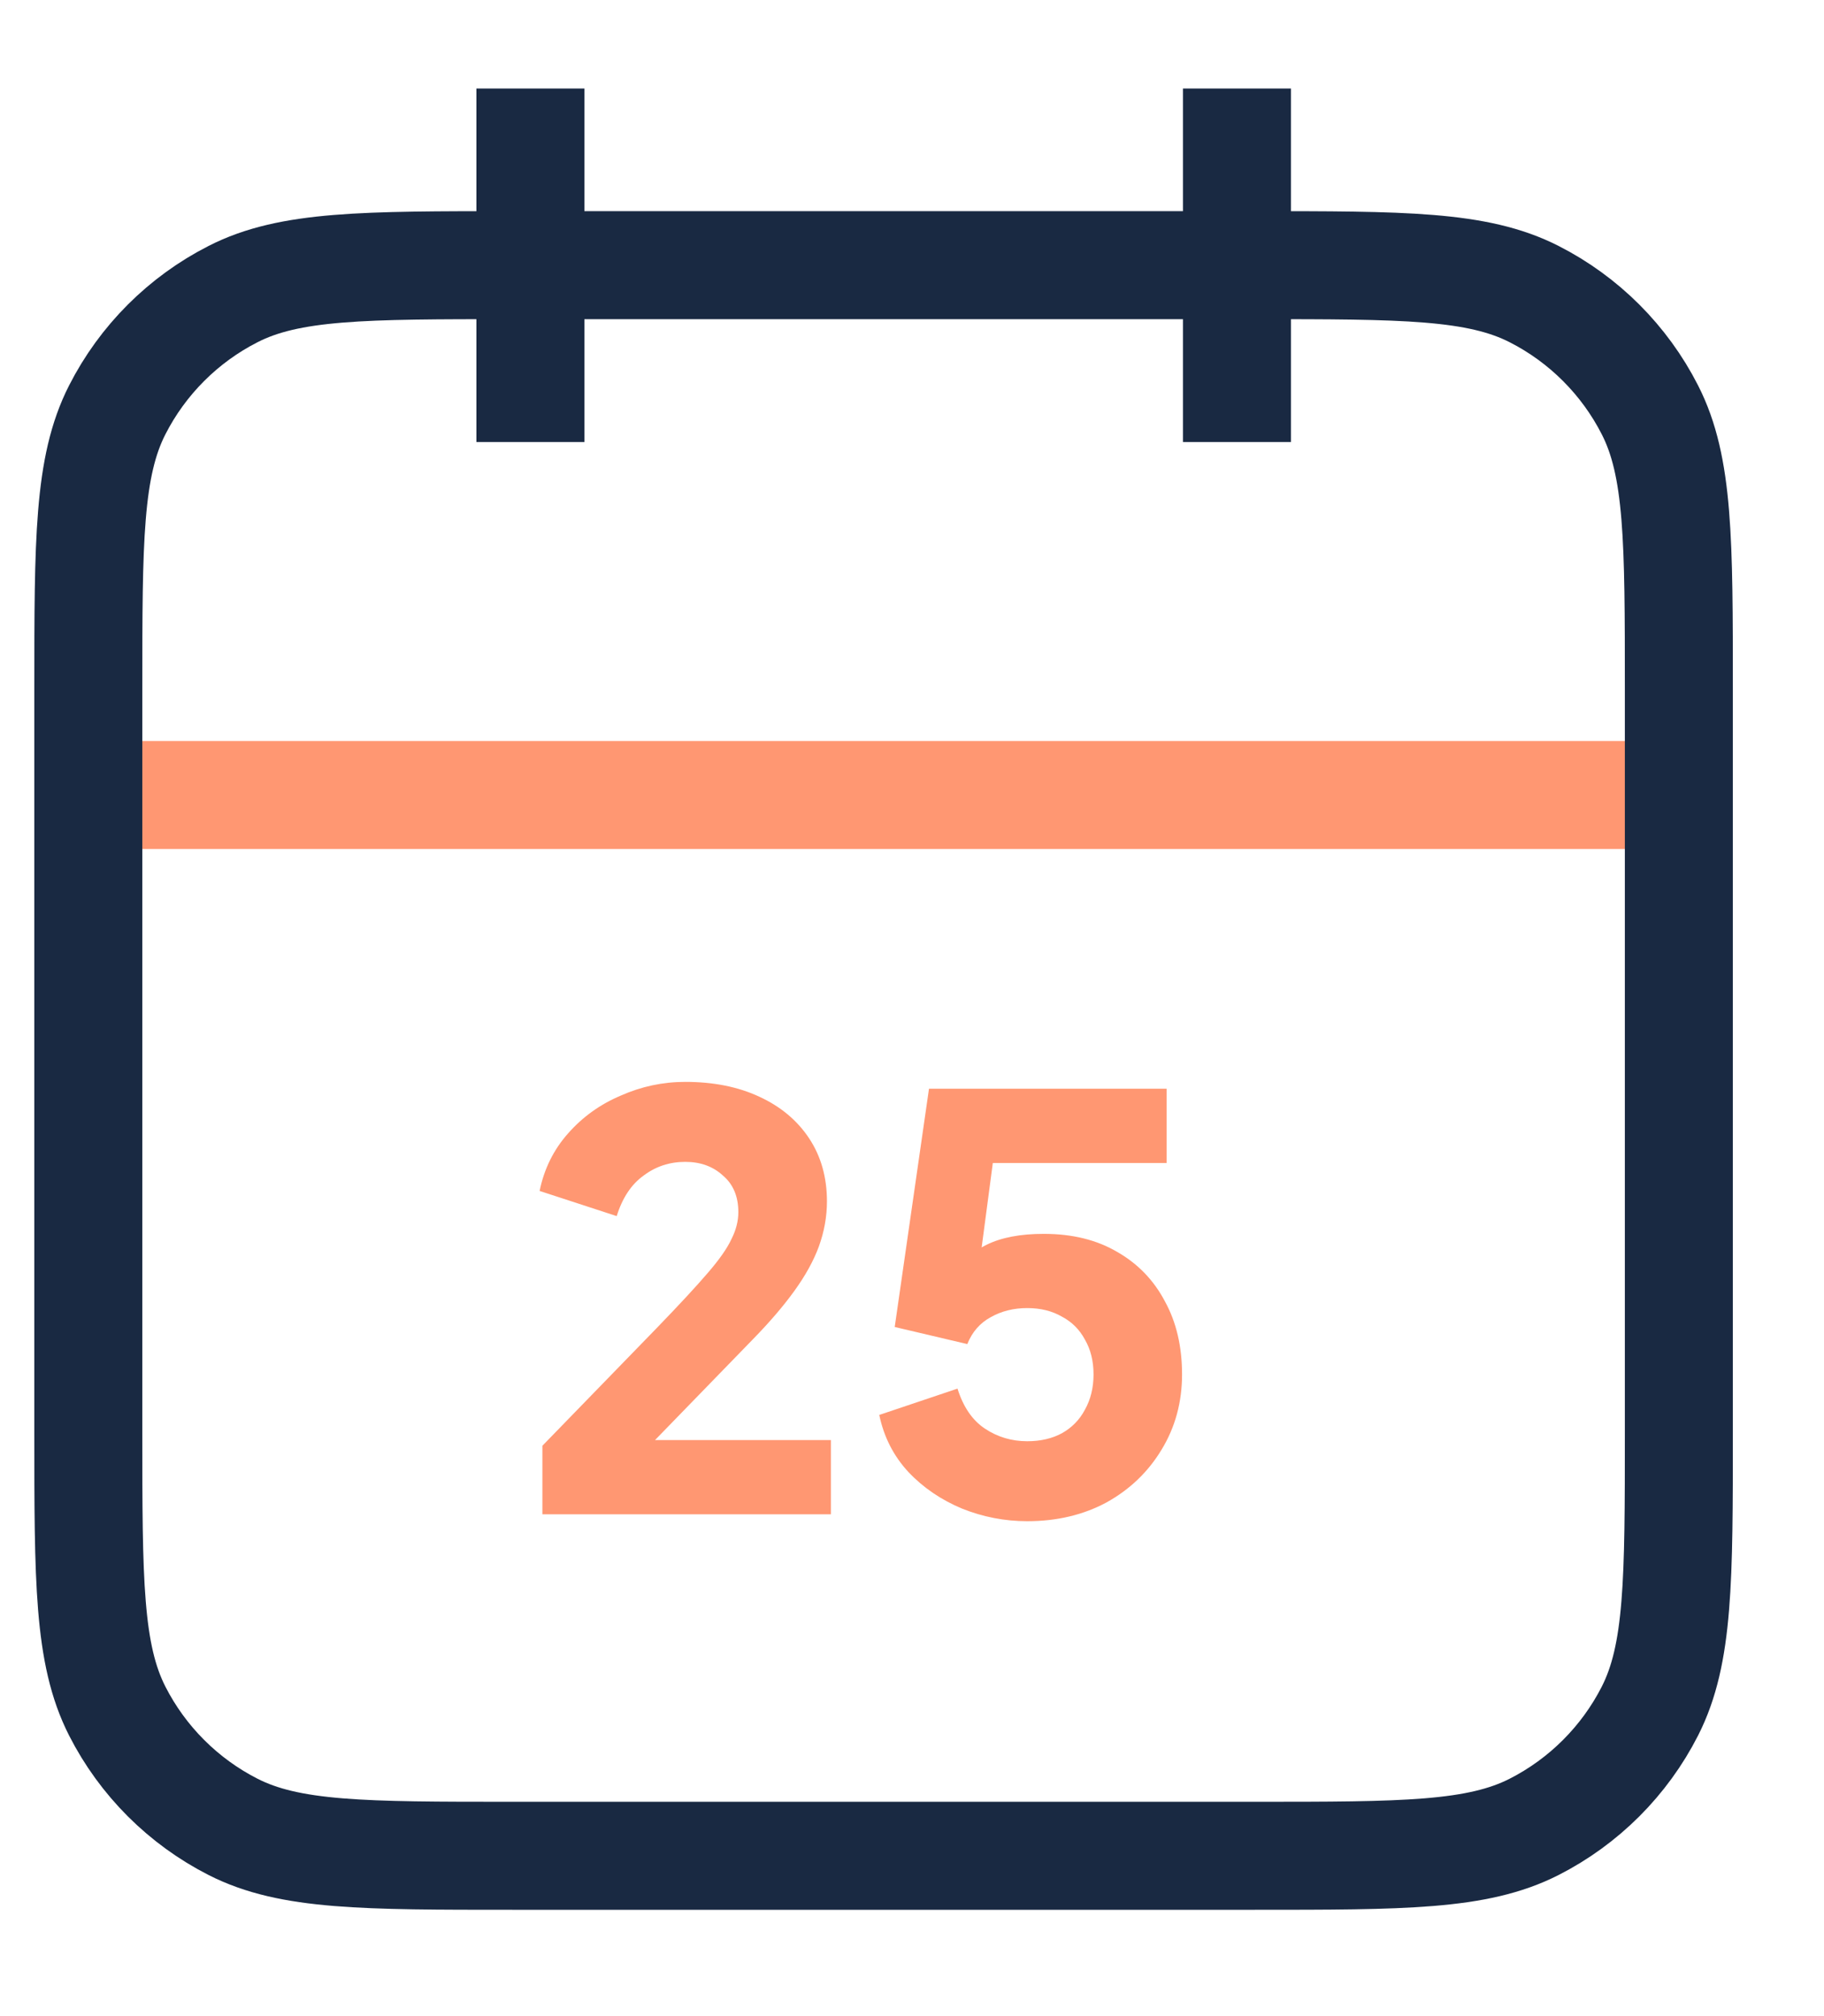
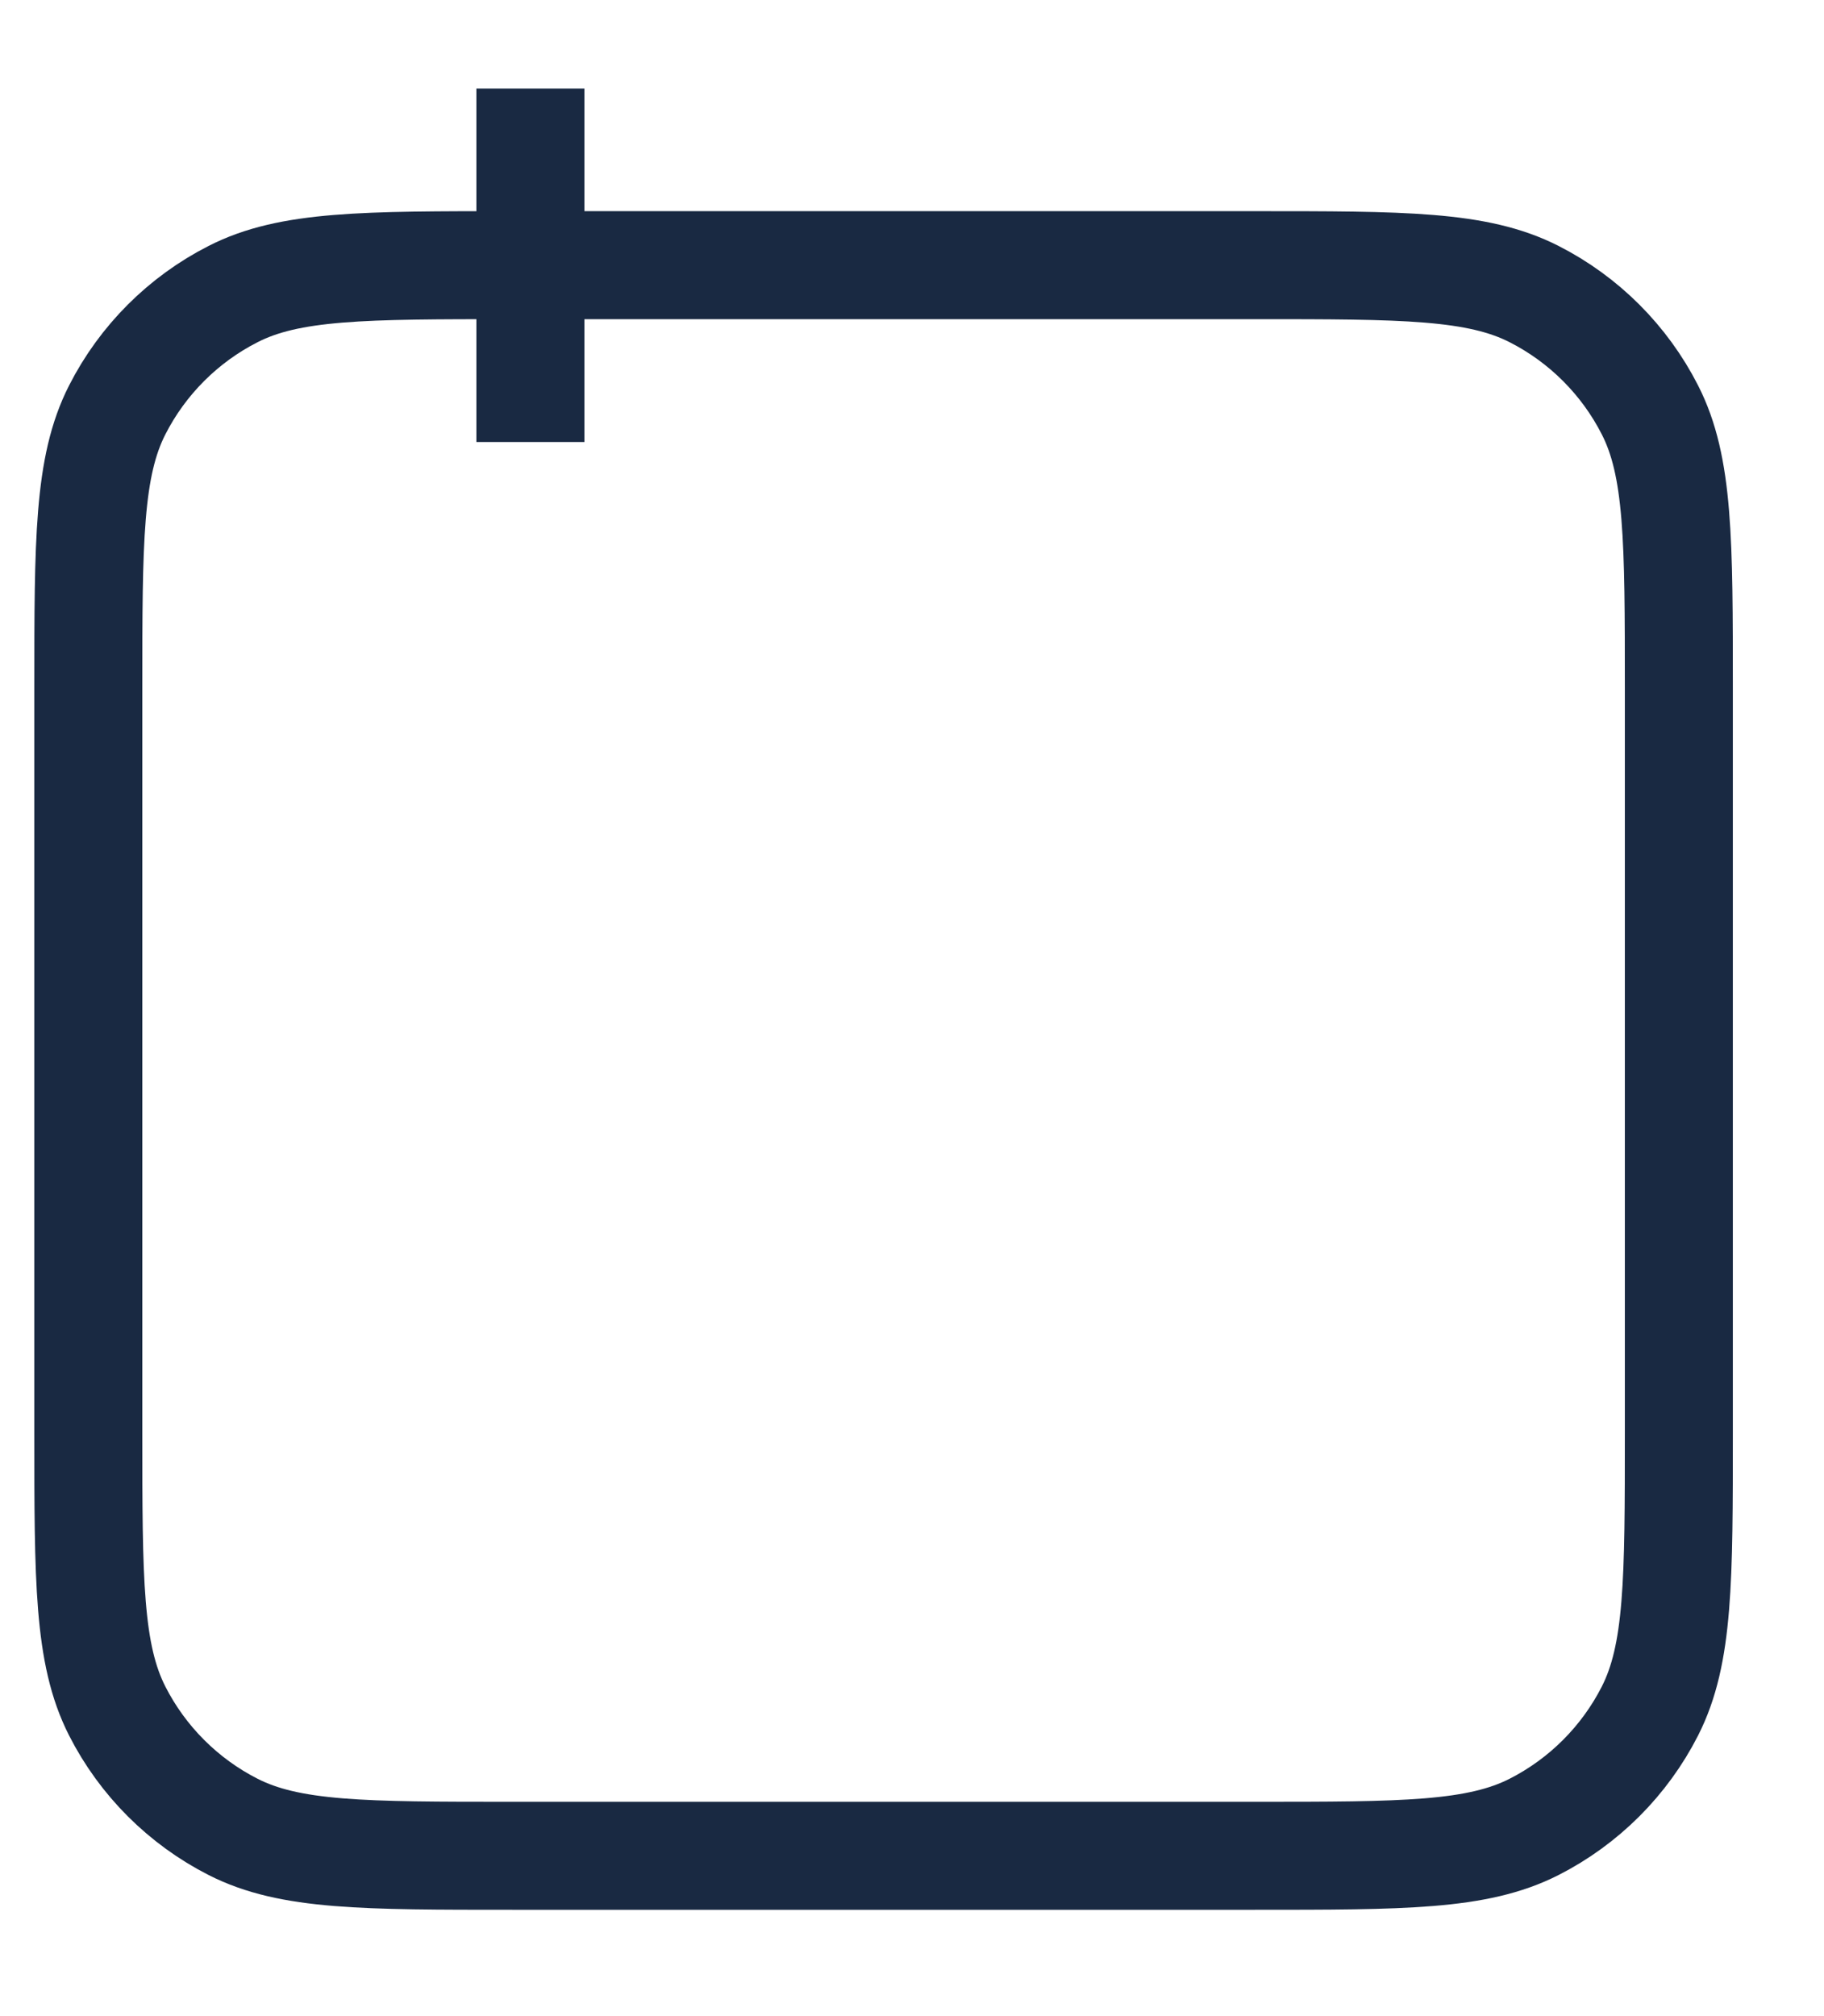
<svg xmlns="http://www.w3.org/2000/svg" width="19" height="21" viewBox="0 0 19 21" fill="none">
-   <path d="M17.488 8.281H0.92" stroke="#FF9772" stroke-width="1.125" stroke-linejoin="round" />
-   <path d="M12.885 0.922V4.604" stroke="#192942" stroke-width="1.125" stroke-linejoin="round" />
  <path d="M5.525 0.922V4.604" stroke="#192942" stroke-width="1.125" stroke-linejoin="round" />
  <path d="M5.338 19.33H13.07C14.617 19.33 15.389 19.33 15.98 19.029C16.499 18.765 16.923 18.341 17.187 17.822C17.488 17.23 17.488 16.459 17.488 14.912V7.18C17.488 5.633 17.488 4.859 17.187 4.27C16.923 3.751 16.499 3.327 15.98 3.063C15.389 2.762 14.617 2.762 13.07 2.762H5.338C3.791 2.762 3.017 2.762 2.428 3.063C1.909 3.327 1.485 3.751 1.221 4.27C0.92 4.861 0.92 5.633 0.92 7.18V14.912C0.92 16.459 0.92 17.23 1.221 17.822C1.485 18.341 1.909 18.765 2.428 19.029C3.019 19.33 3.791 19.33 5.338 19.33Z" stroke="#192942" stroke-width="1.125" stroke-linejoin="round" />
-   <path d="M5.65 15.773V15.059L6.84 13.834C7.074 13.592 7.251 13.401 7.37 13.262C7.493 13.12 7.576 13.001 7.62 12.905C7.668 12.81 7.691 12.717 7.691 12.626C7.691 12.463 7.638 12.336 7.531 12.245C7.428 12.15 7.297 12.102 7.138 12.102C6.975 12.102 6.83 12.15 6.704 12.245C6.577 12.336 6.483 12.477 6.424 12.667L5.621 12.405C5.668 12.175 5.767 11.975 5.918 11.805C6.069 11.634 6.251 11.503 6.466 11.412C6.68 11.317 6.904 11.269 7.138 11.269C7.431 11.269 7.689 11.32 7.911 11.424C8.134 11.527 8.306 11.672 8.429 11.858C8.552 12.044 8.614 12.263 8.614 12.513C8.614 12.671 8.586 12.828 8.53 12.983C8.475 13.133 8.389 13.288 8.274 13.447C8.163 13.601 8.019 13.77 7.84 13.953L6.823 15H8.655V15.773H5.65ZM10.7 15.845C10.466 15.845 10.24 15.801 10.022 15.714C9.804 15.623 9.617 15.496 9.463 15.333C9.308 15.166 9.207 14.968 9.159 14.738L9.974 14.464C10.034 14.655 10.129 14.794 10.26 14.881C10.391 14.968 10.538 15.012 10.7 15.012C10.839 15.012 10.96 14.984 11.063 14.928C11.167 14.869 11.246 14.788 11.301 14.684C11.361 14.577 11.391 14.454 11.391 14.316C11.391 14.177 11.361 14.056 11.301 13.953C11.246 13.85 11.167 13.77 11.063 13.715C10.96 13.655 10.839 13.625 10.7 13.625C10.558 13.625 10.431 13.657 10.32 13.72C10.209 13.78 10.127 13.873 10.076 14L9.32 13.822L9.677 11.34H12.152V12.114H10.052L10.397 11.697L10.153 13.542L9.903 13.322C10.002 13.159 10.127 13.04 10.278 12.965C10.433 12.889 10.631 12.852 10.873 12.852C11.171 12.852 11.426 12.915 11.641 13.042C11.855 13.165 12.019 13.336 12.134 13.554C12.254 13.772 12.313 14.026 12.313 14.316C12.313 14.605 12.242 14.867 12.099 15.101C11.96 15.331 11.77 15.514 11.527 15.649C11.286 15.779 11.01 15.845 10.7 15.845Z" fill="#FF9772" />
</svg>